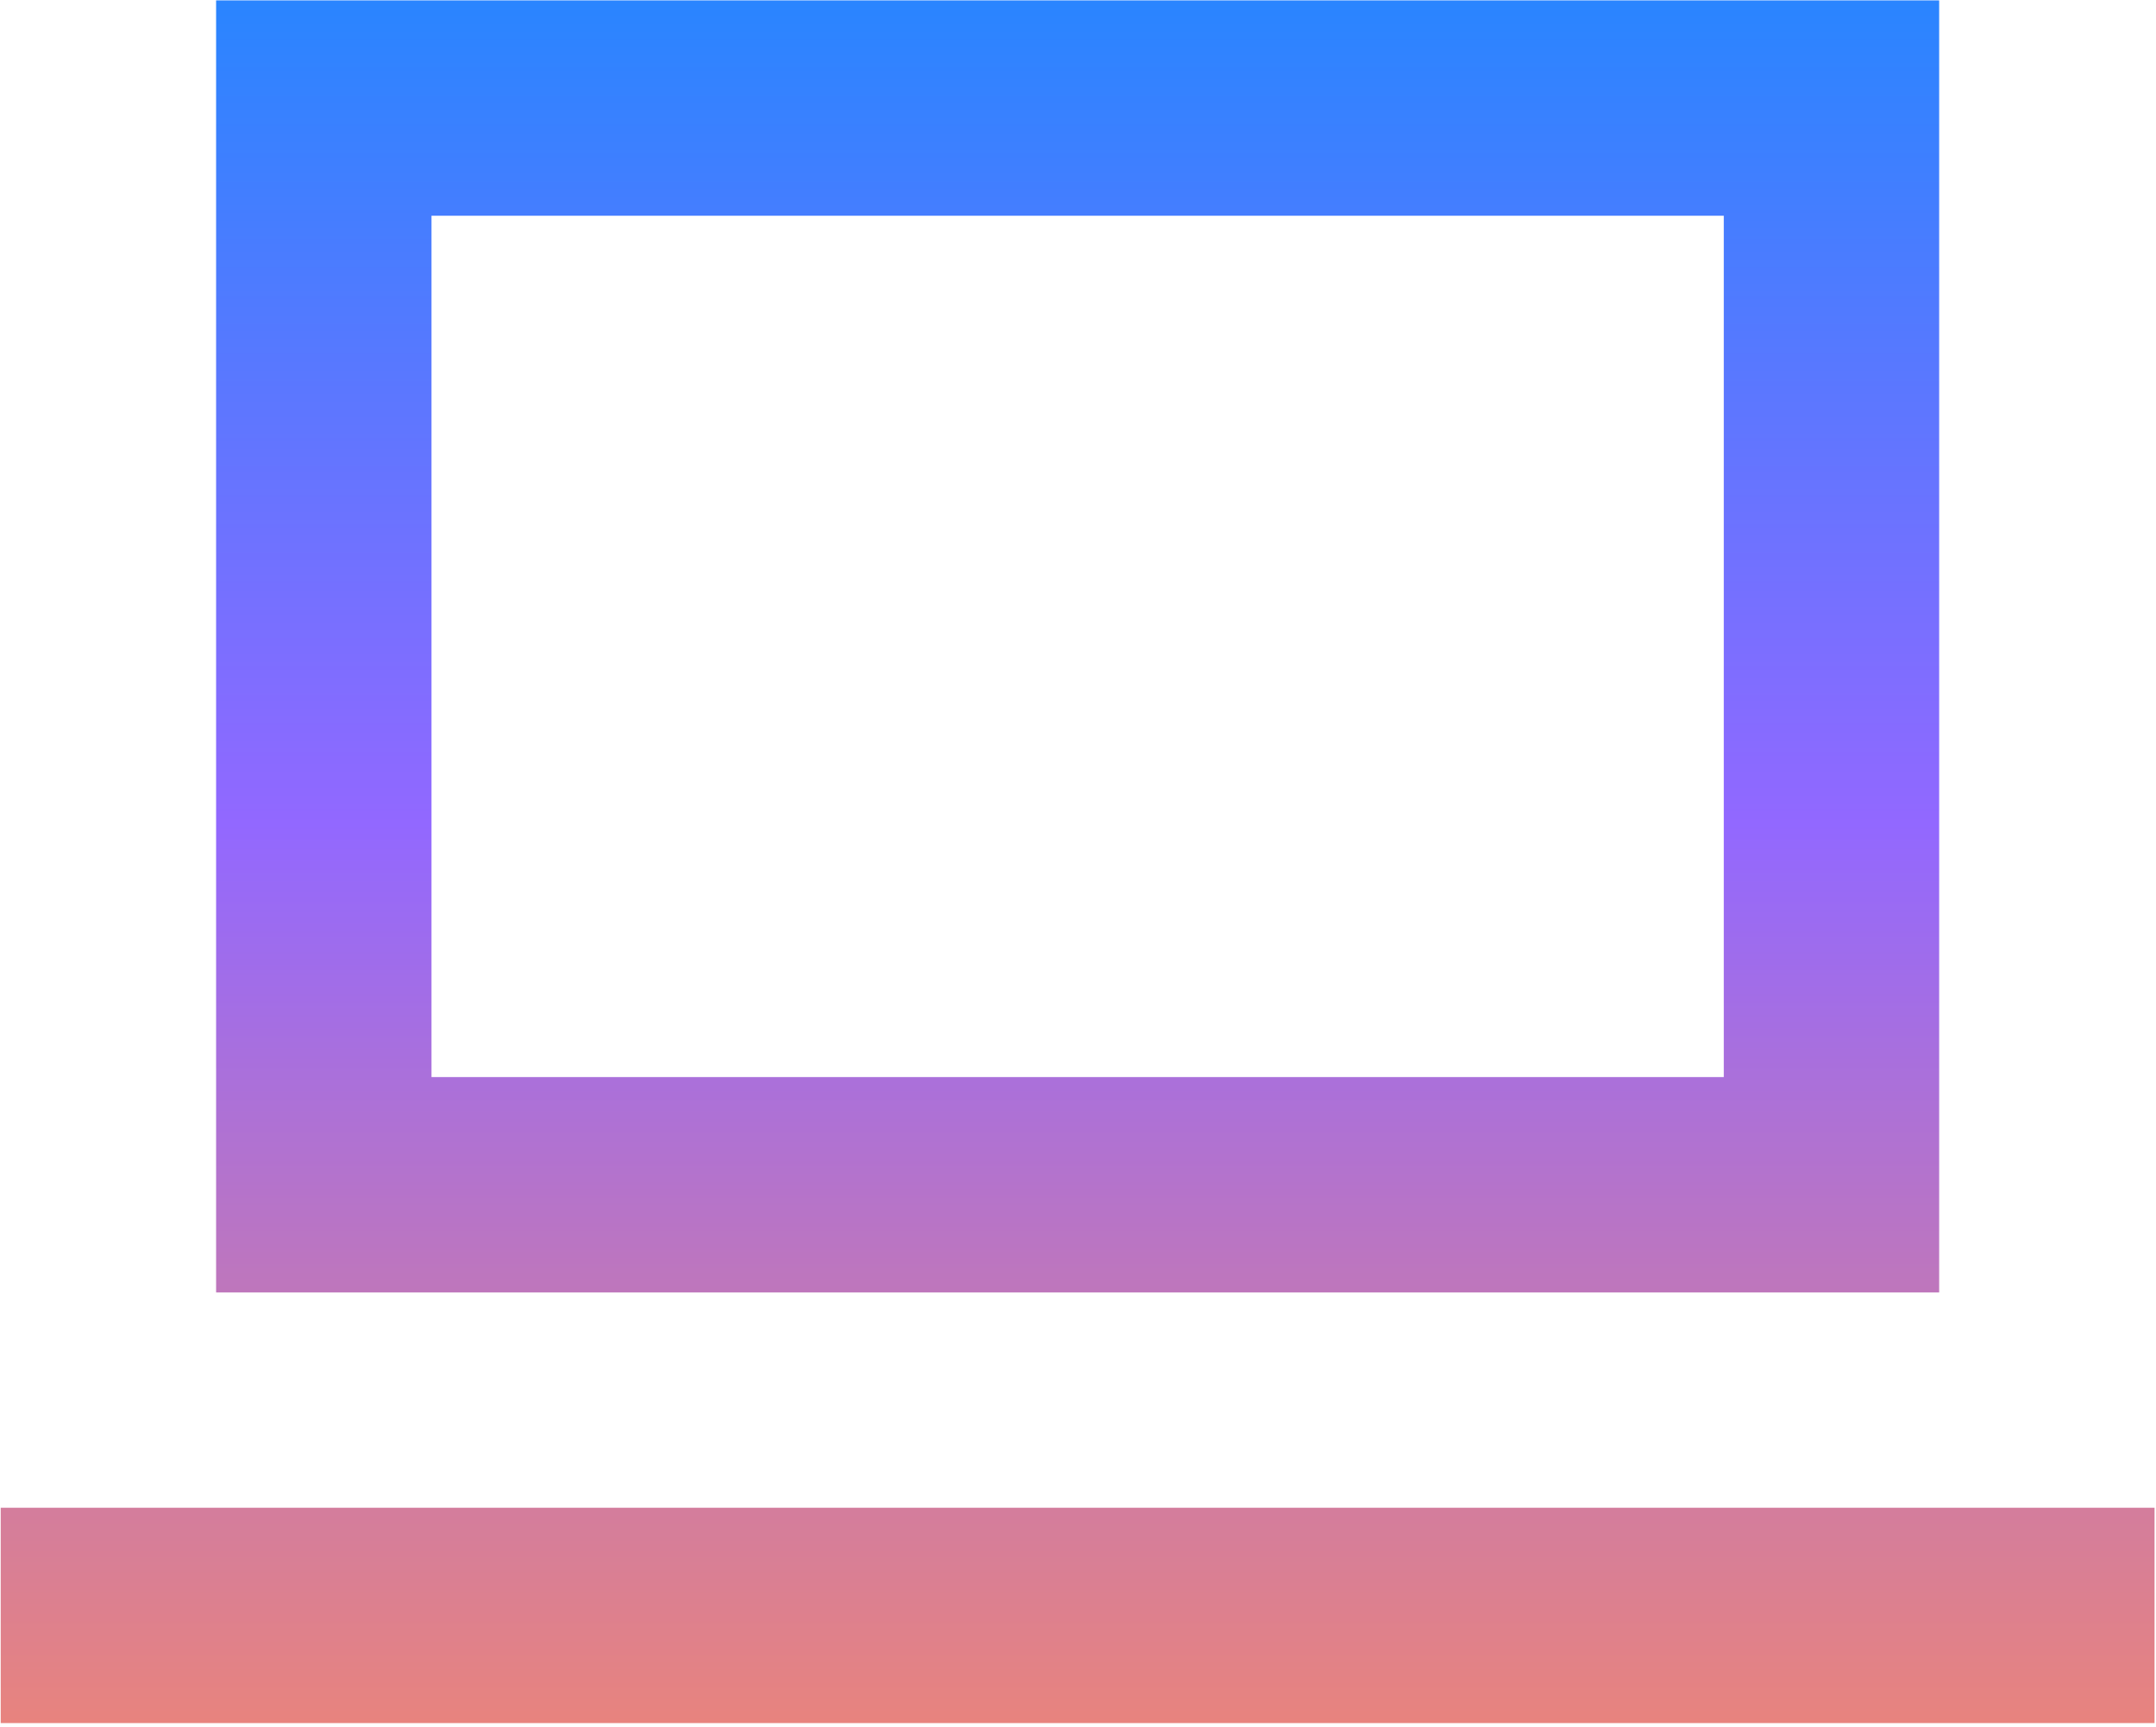
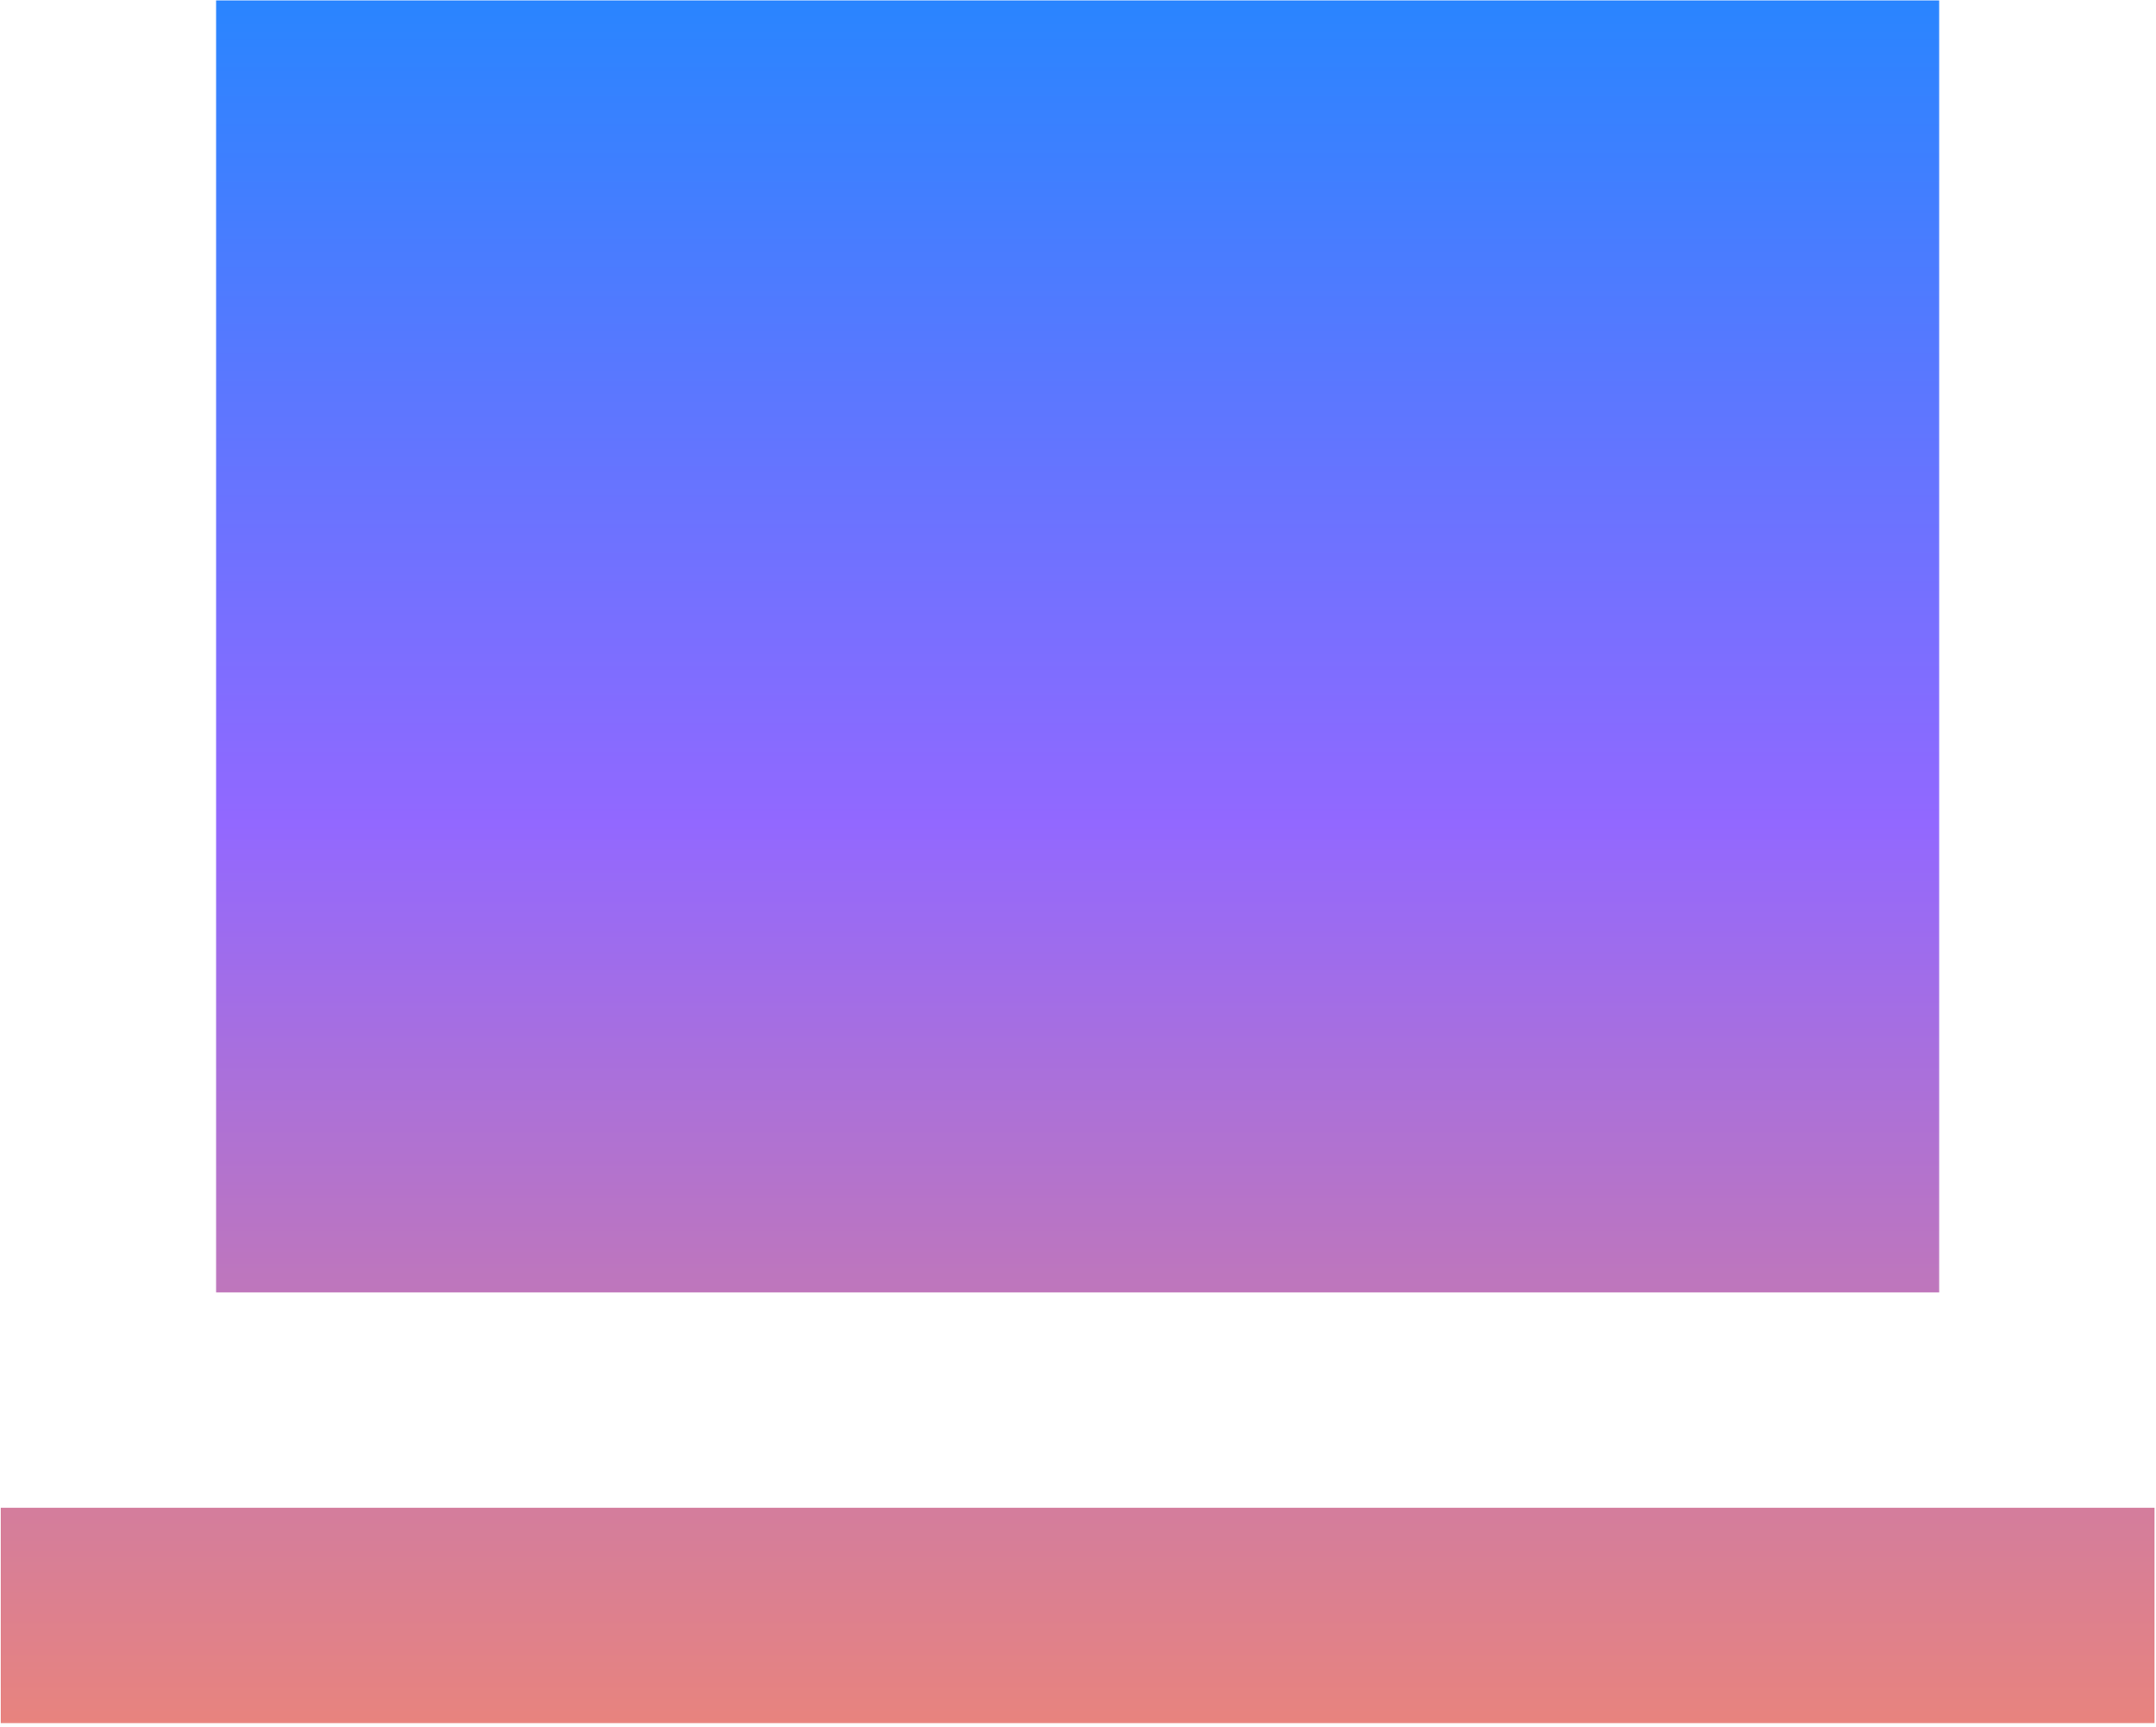
<svg xmlns="http://www.w3.org/2000/svg" width="166" height="133" viewBox="0 0 166 133" fill="none">
-   <path d="M33.222 0.03H16.639V99.53H149.305V0.03H33.222ZM132.722 16.614V82.947H33.222V16.614H132.722ZM165.888 116.114H0.055V132.697H165.888V116.114Z" fill="url(#paint0_linear_3925_2)" />
+   <path d="M33.222 0.03H16.639V99.53H149.305V0.03H33.222ZV82.947H33.222V16.614H132.722ZM165.888 116.114H0.055V132.697H165.888V116.114Z" fill="url(#paint0_linear_3925_2)" />
  <defs>
    <linearGradient id="paint0_linear_3925_2" x1="773.238" y1="151.362" x2="773.238" y2="-0.298" gradientUnits="userSpaceOnUse">
      <stop stop-color="#FF8B5B" />
      <stop offset="0.58" stop-color="#9268FF" />
      <stop offset="1" stop-color="#2985FF" />
    </linearGradient>
  </defs>
</svg>